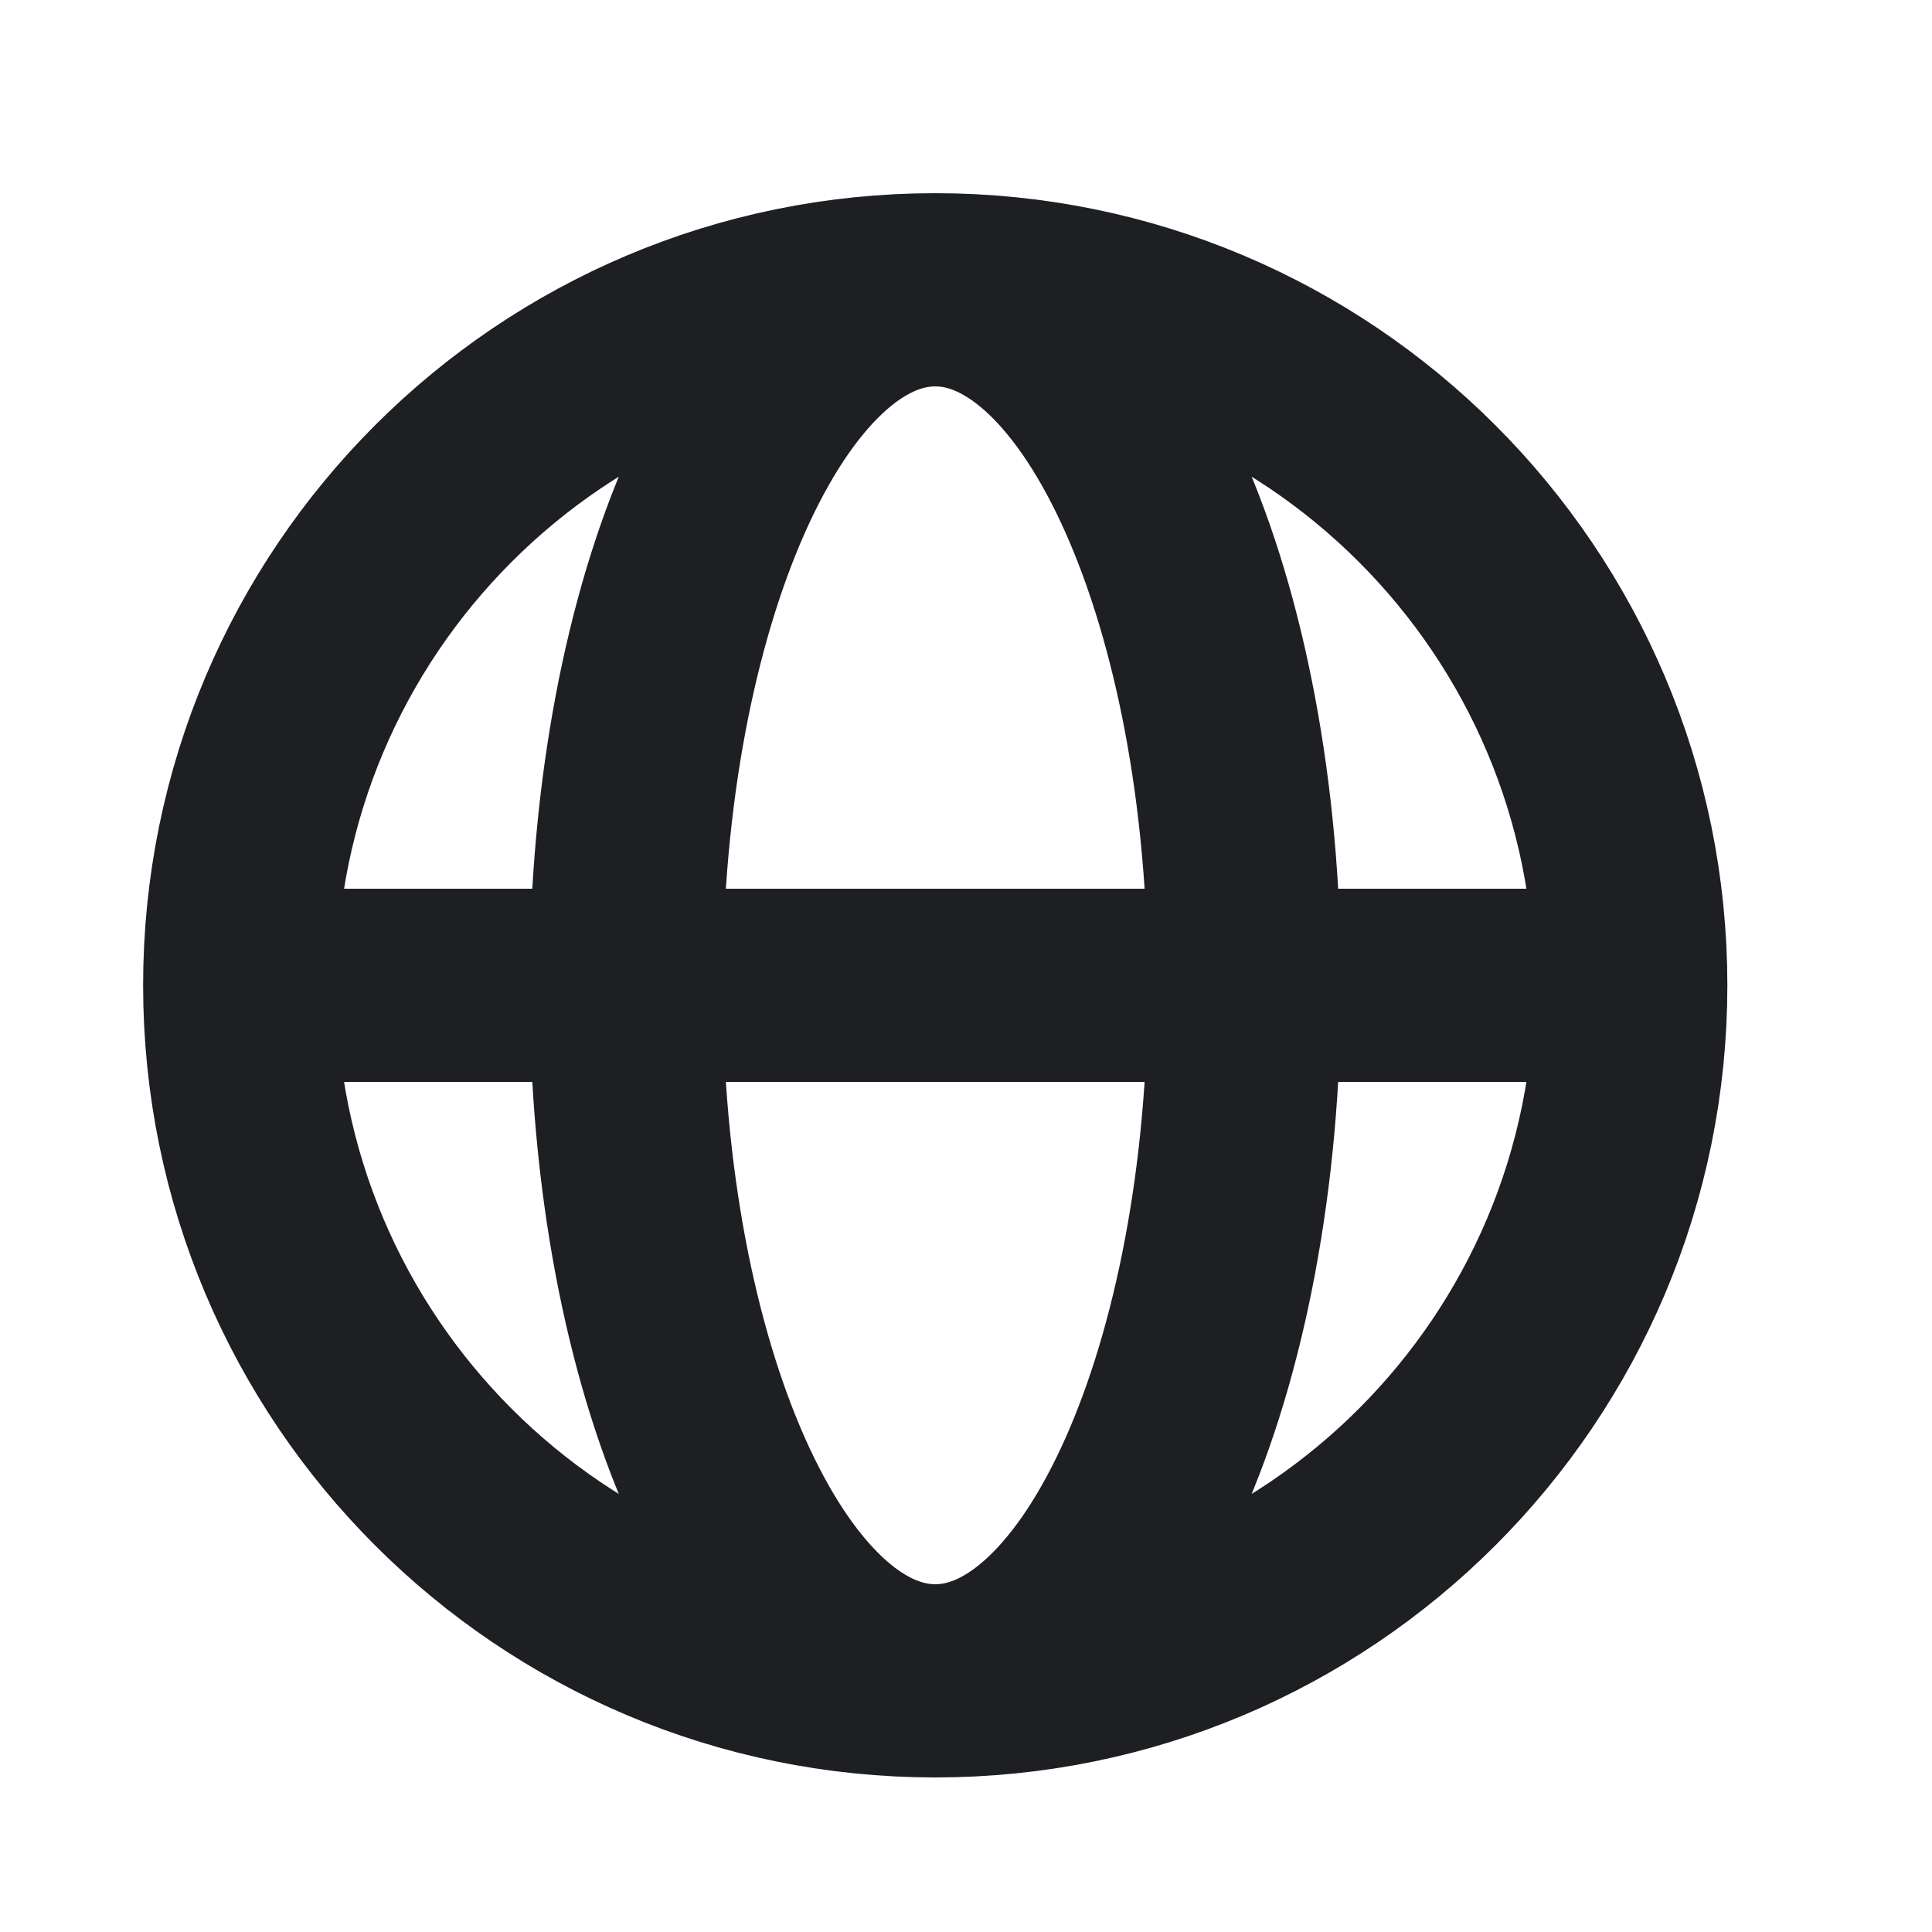
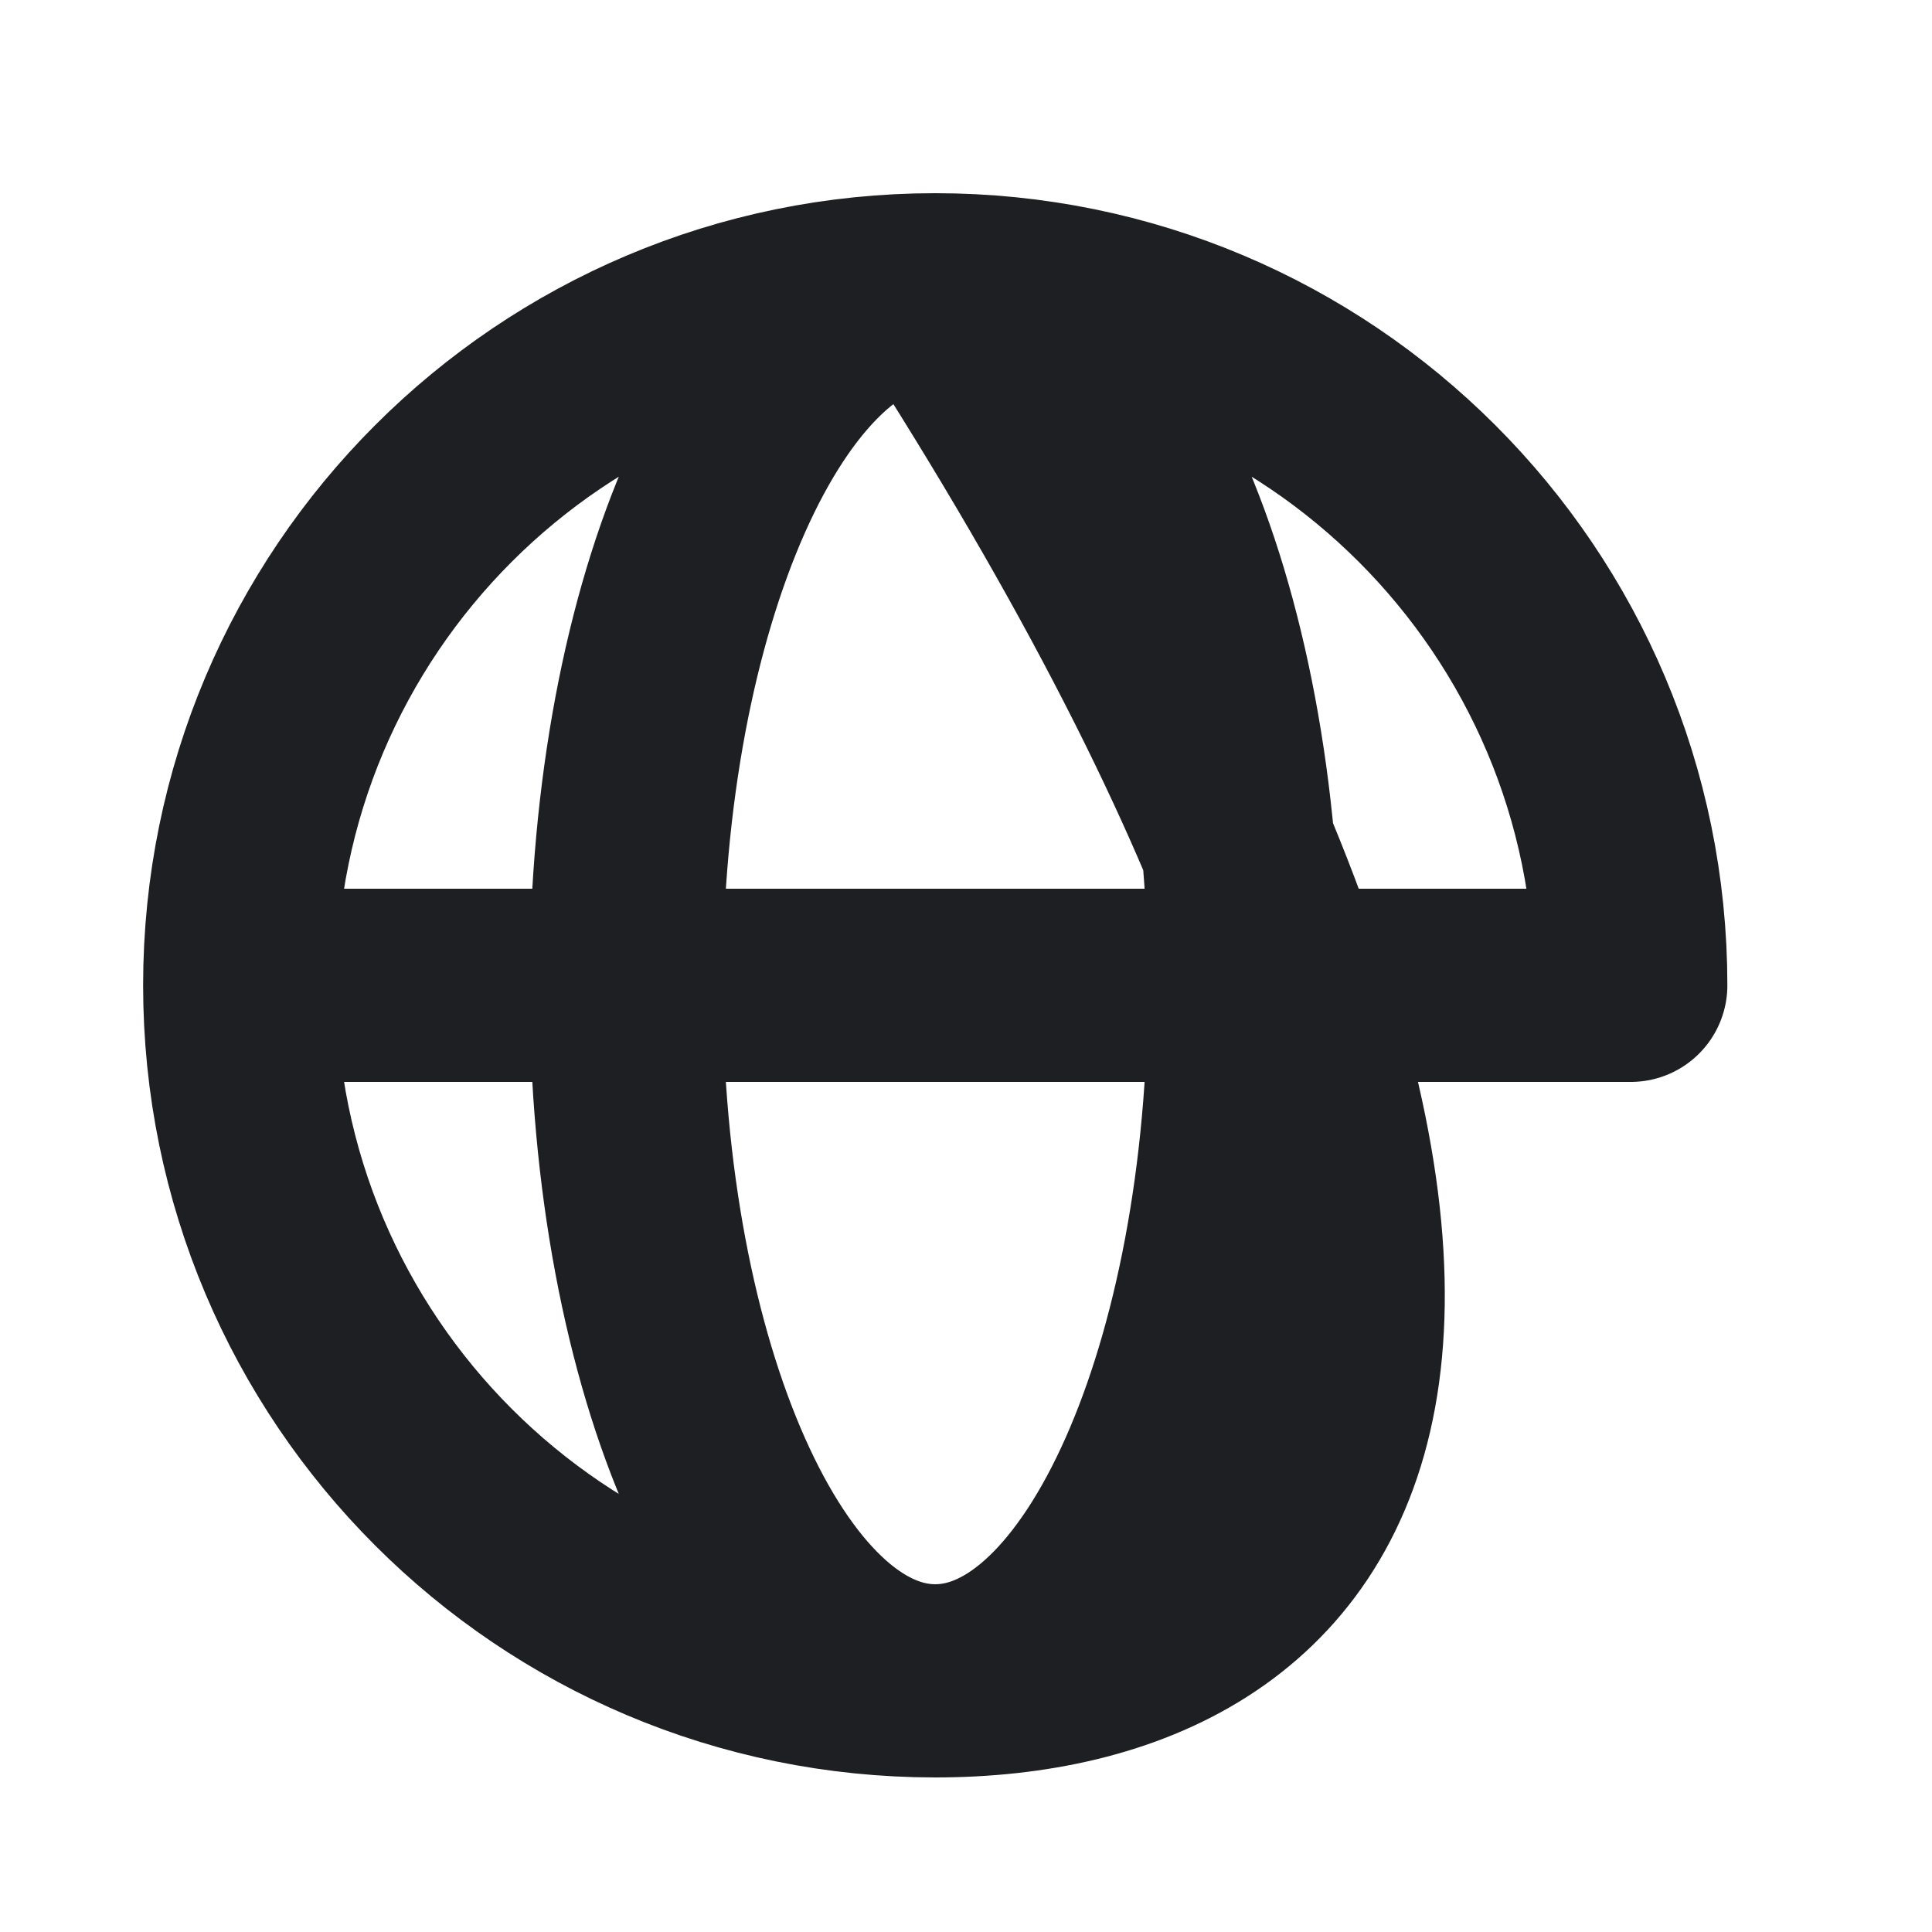
<svg xmlns="http://www.w3.org/2000/svg" width="25" height="25" viewBox="0 0 25 25" fill="none">
-   <path d="M3.102 12.75H8.102M3.102 12.75C3.102 17.721 7.131 21.75 12.102 21.75M3.102 12.75C3.102 7.779 7.131 3.75 12.102 3.75M8.102 12.75H16.102M8.102 12.75C8.102 17.721 9.892 21.75 12.102 21.75M8.102 12.75C8.102 7.779 9.892 3.75 12.102 3.75M16.102 12.75H21.102M16.102 12.75C16.102 7.779 14.311 3.75 12.102 3.75M16.102 12.75C16.102 17.721 14.311 21.75 12.102 21.75M21.102 12.75C21.102 7.779 17.072 3.75 12.102 3.75M21.102 12.75C21.102 17.721 17.072 21.75 12.102 21.75" stroke="#1E1F22" stroke-width="2.5" stroke-linecap="round" stroke-linejoin="round" />
+   <path d="M3.102 12.75H8.102M3.102 12.75C3.102 17.721 7.131 21.75 12.102 21.75M3.102 12.75C3.102 7.779 7.131 3.75 12.102 3.75M8.102 12.75H16.102M8.102 12.75C8.102 17.721 9.892 21.75 12.102 21.75M8.102 12.75C8.102 7.779 9.892 3.75 12.102 3.75M16.102 12.75H21.102M16.102 12.75C16.102 7.779 14.311 3.75 12.102 3.75M16.102 12.75C16.102 17.721 14.311 21.75 12.102 21.75M21.102 12.75C21.102 7.779 17.072 3.75 12.102 3.75C21.102 17.721 17.072 21.75 12.102 21.75" stroke="#1E1F22" stroke-width="2.5" stroke-linecap="round" stroke-linejoin="round" />
</svg>